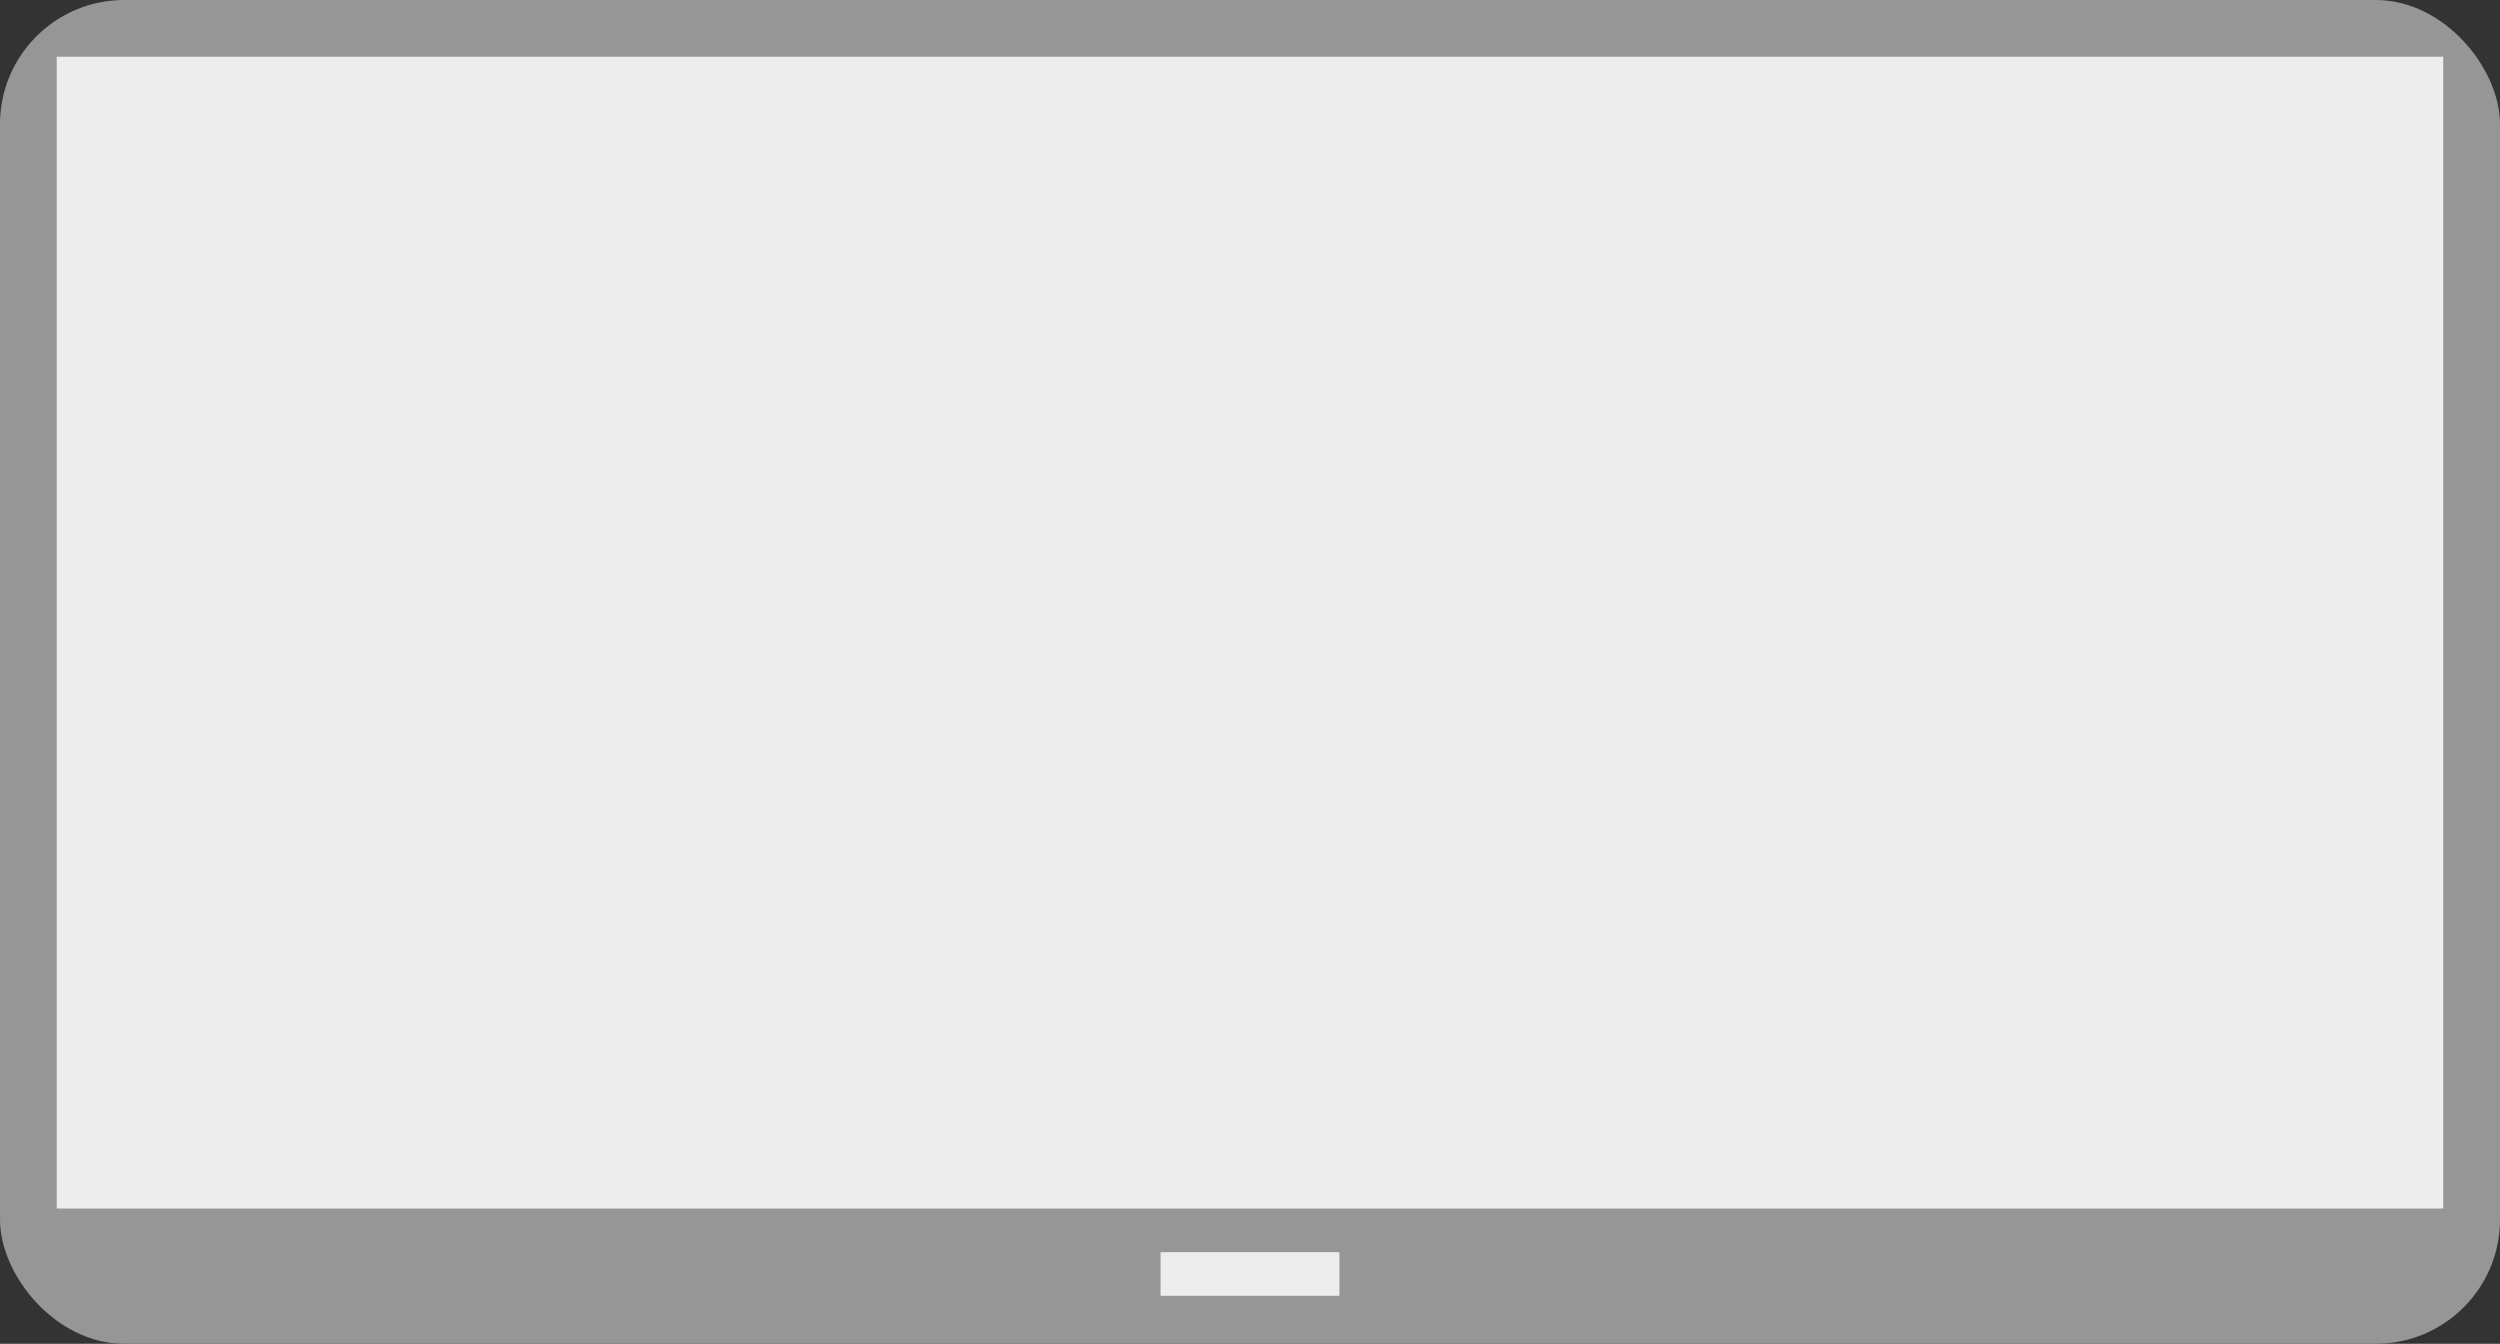
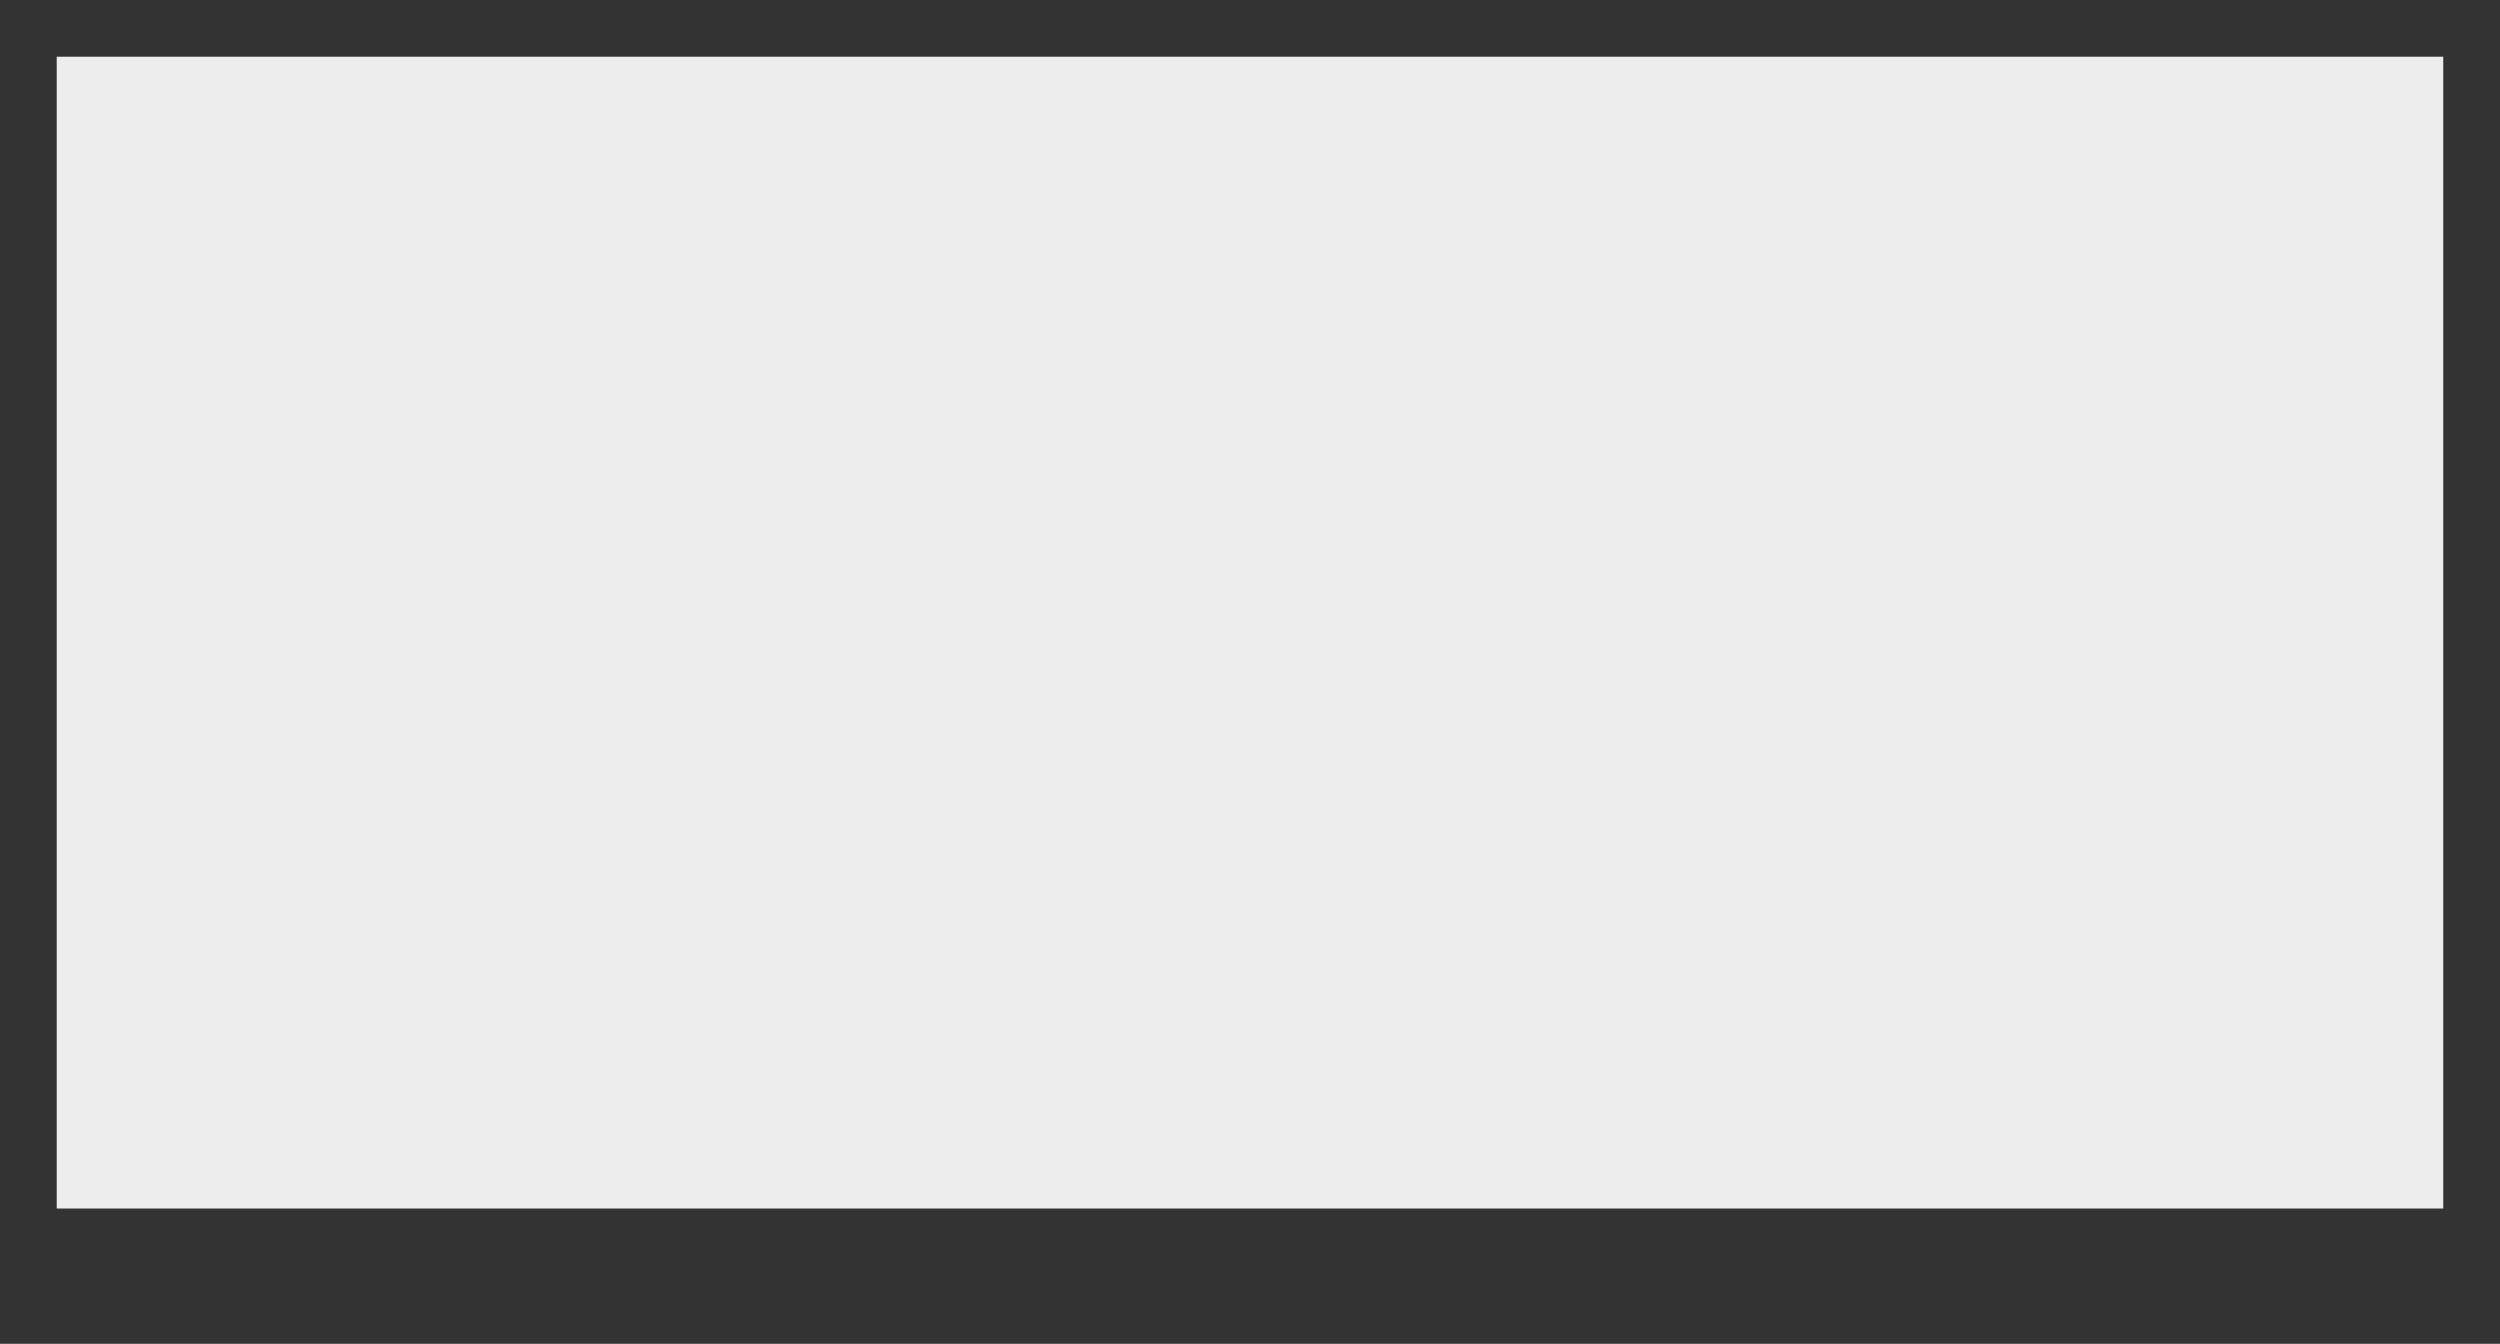
<svg xmlns="http://www.w3.org/2000/svg" id="Group_98" data-name="Group 98" width="60.086" height="32.297" viewBox="0 0 60.086 32.297">
  <rect x="0" y="0" width="60.086" height="32.297" fill="#333333" stroke="none" />
-   <rect id="Rectangle_20" data-name="Rectangle 20" width="60.086" height="32.297" rx="2.985" transform="translate(0)" fill="#969696" />
-   <rect id="Rectangle_21" data-name="Rectangle 21" width="4.299" height="1.049" transform="translate(27.893 30.095)" fill="#ededed" />
  <rect id="Rectangle_22" data-name="Rectangle 22" width="57.359" height="27.683" transform="translate(1.363 1.363)" fill="#ededed" />
</svg>